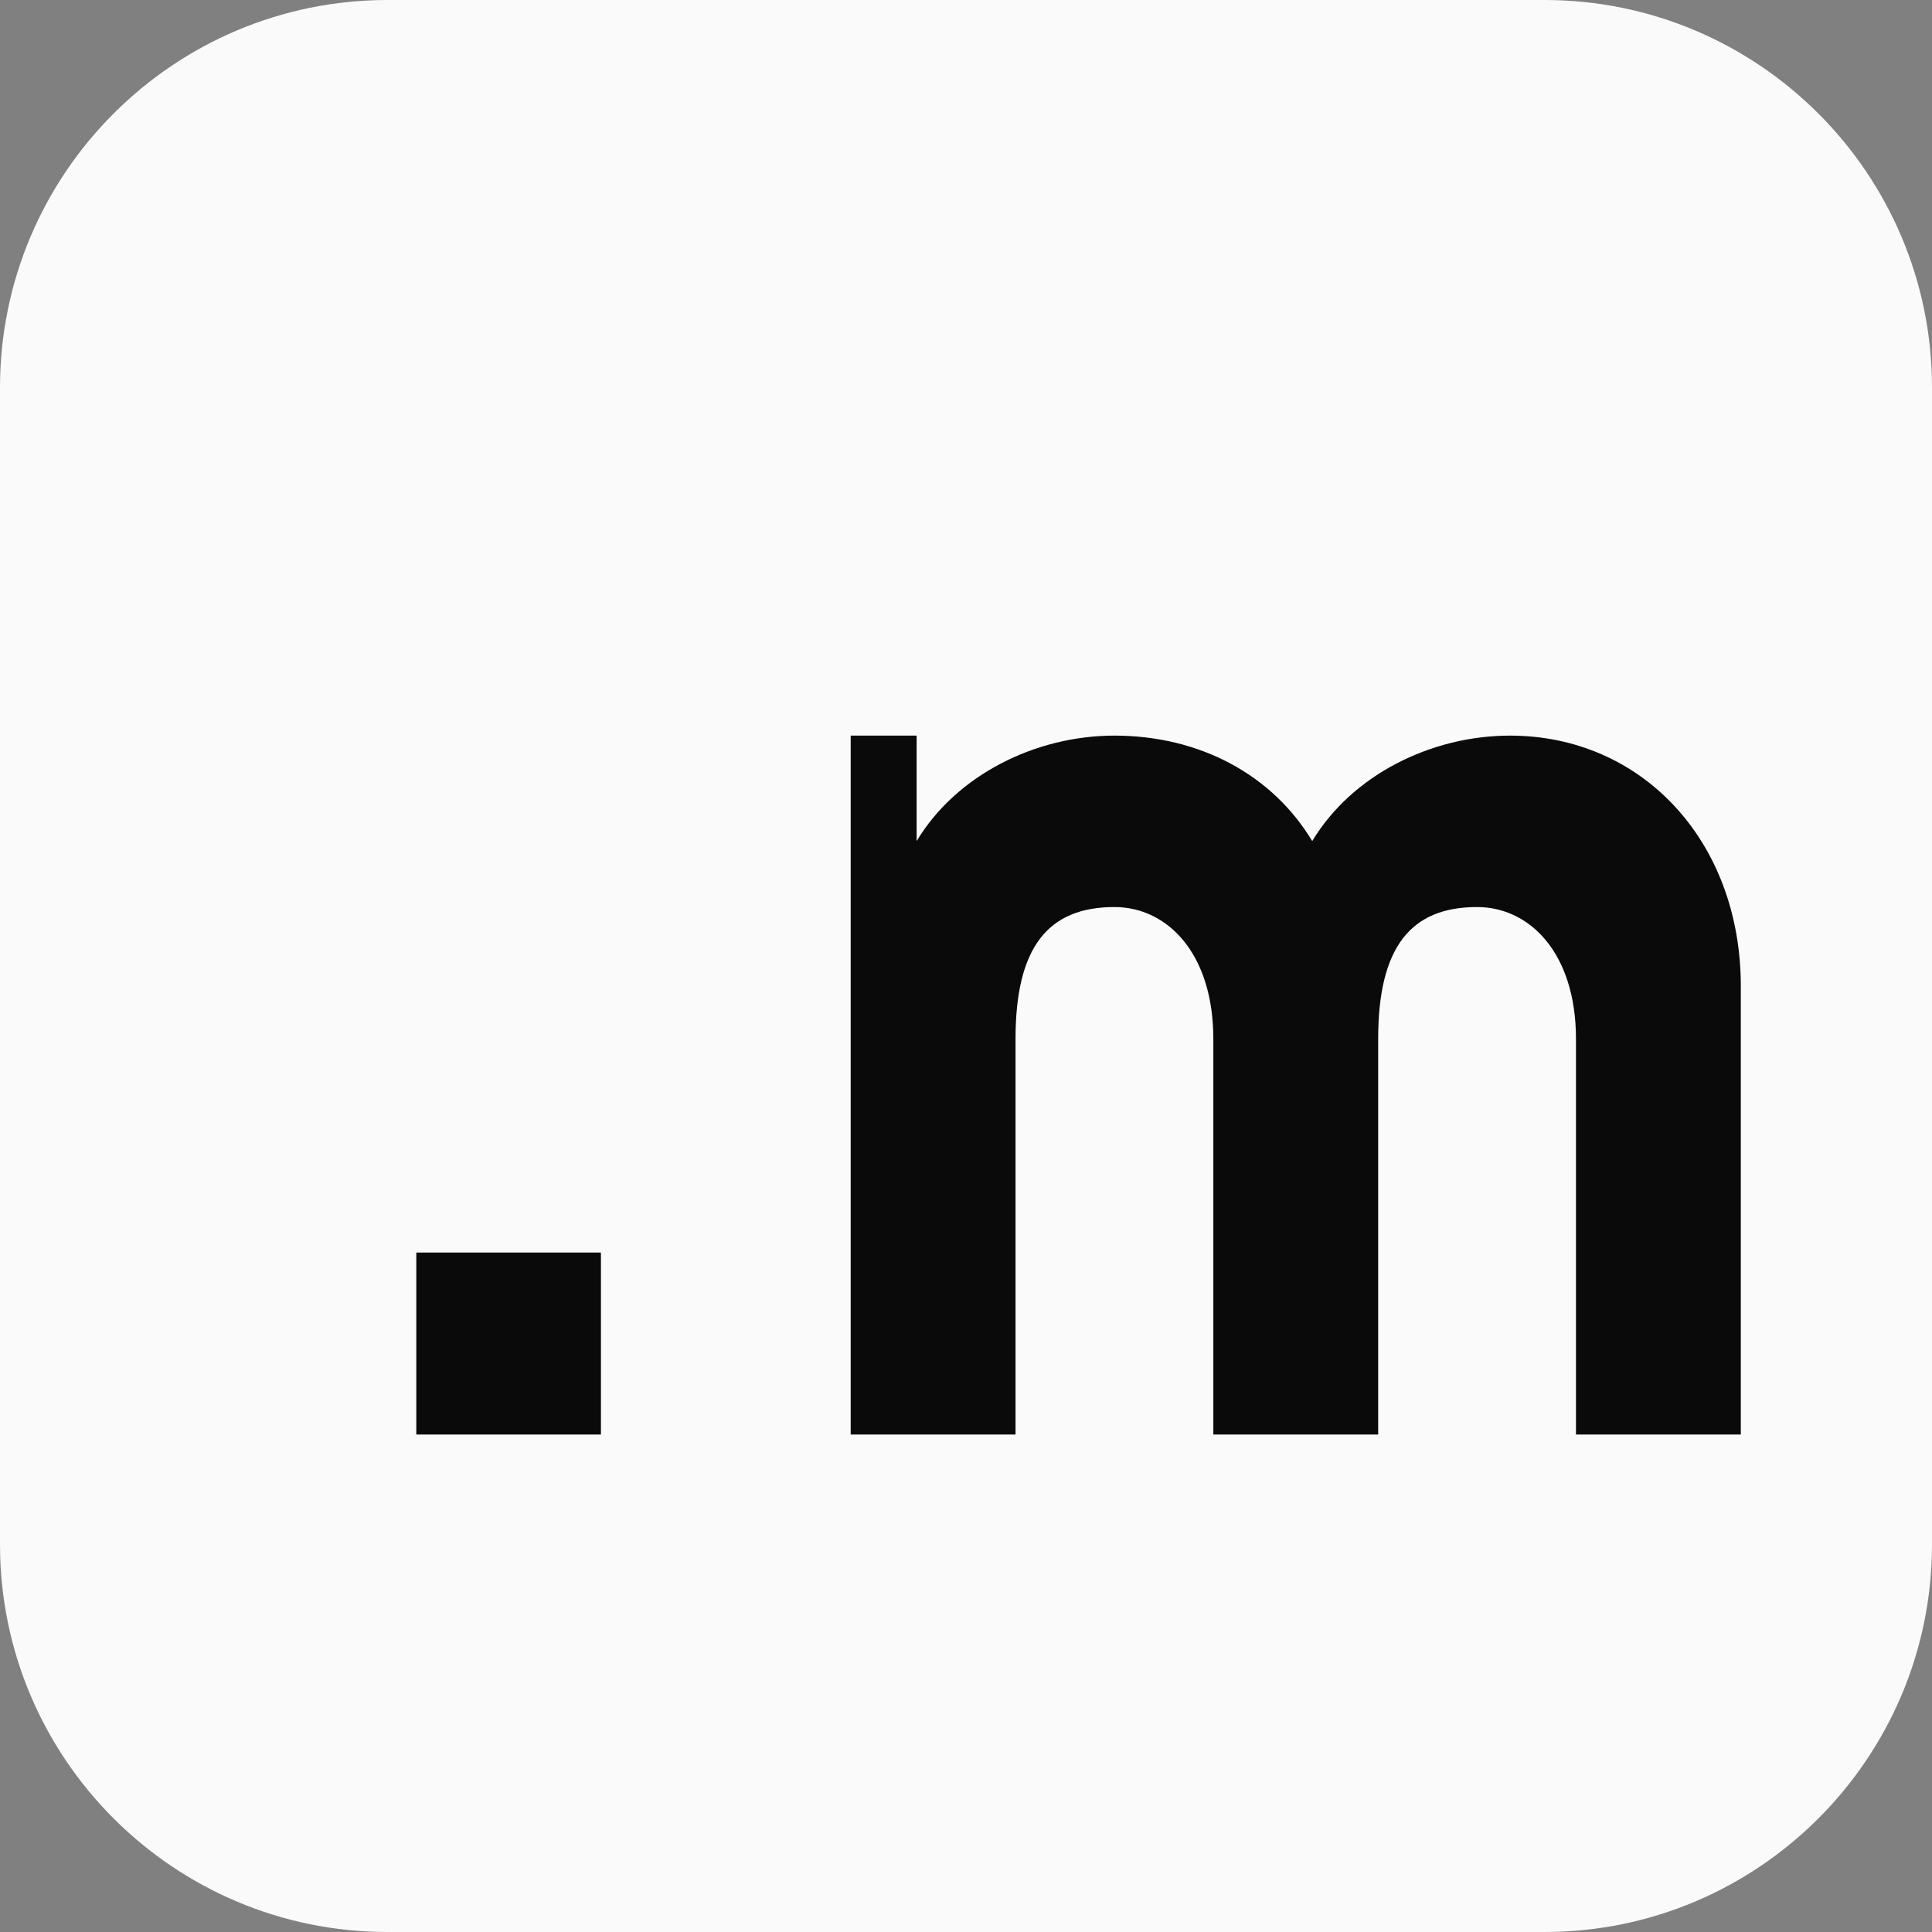
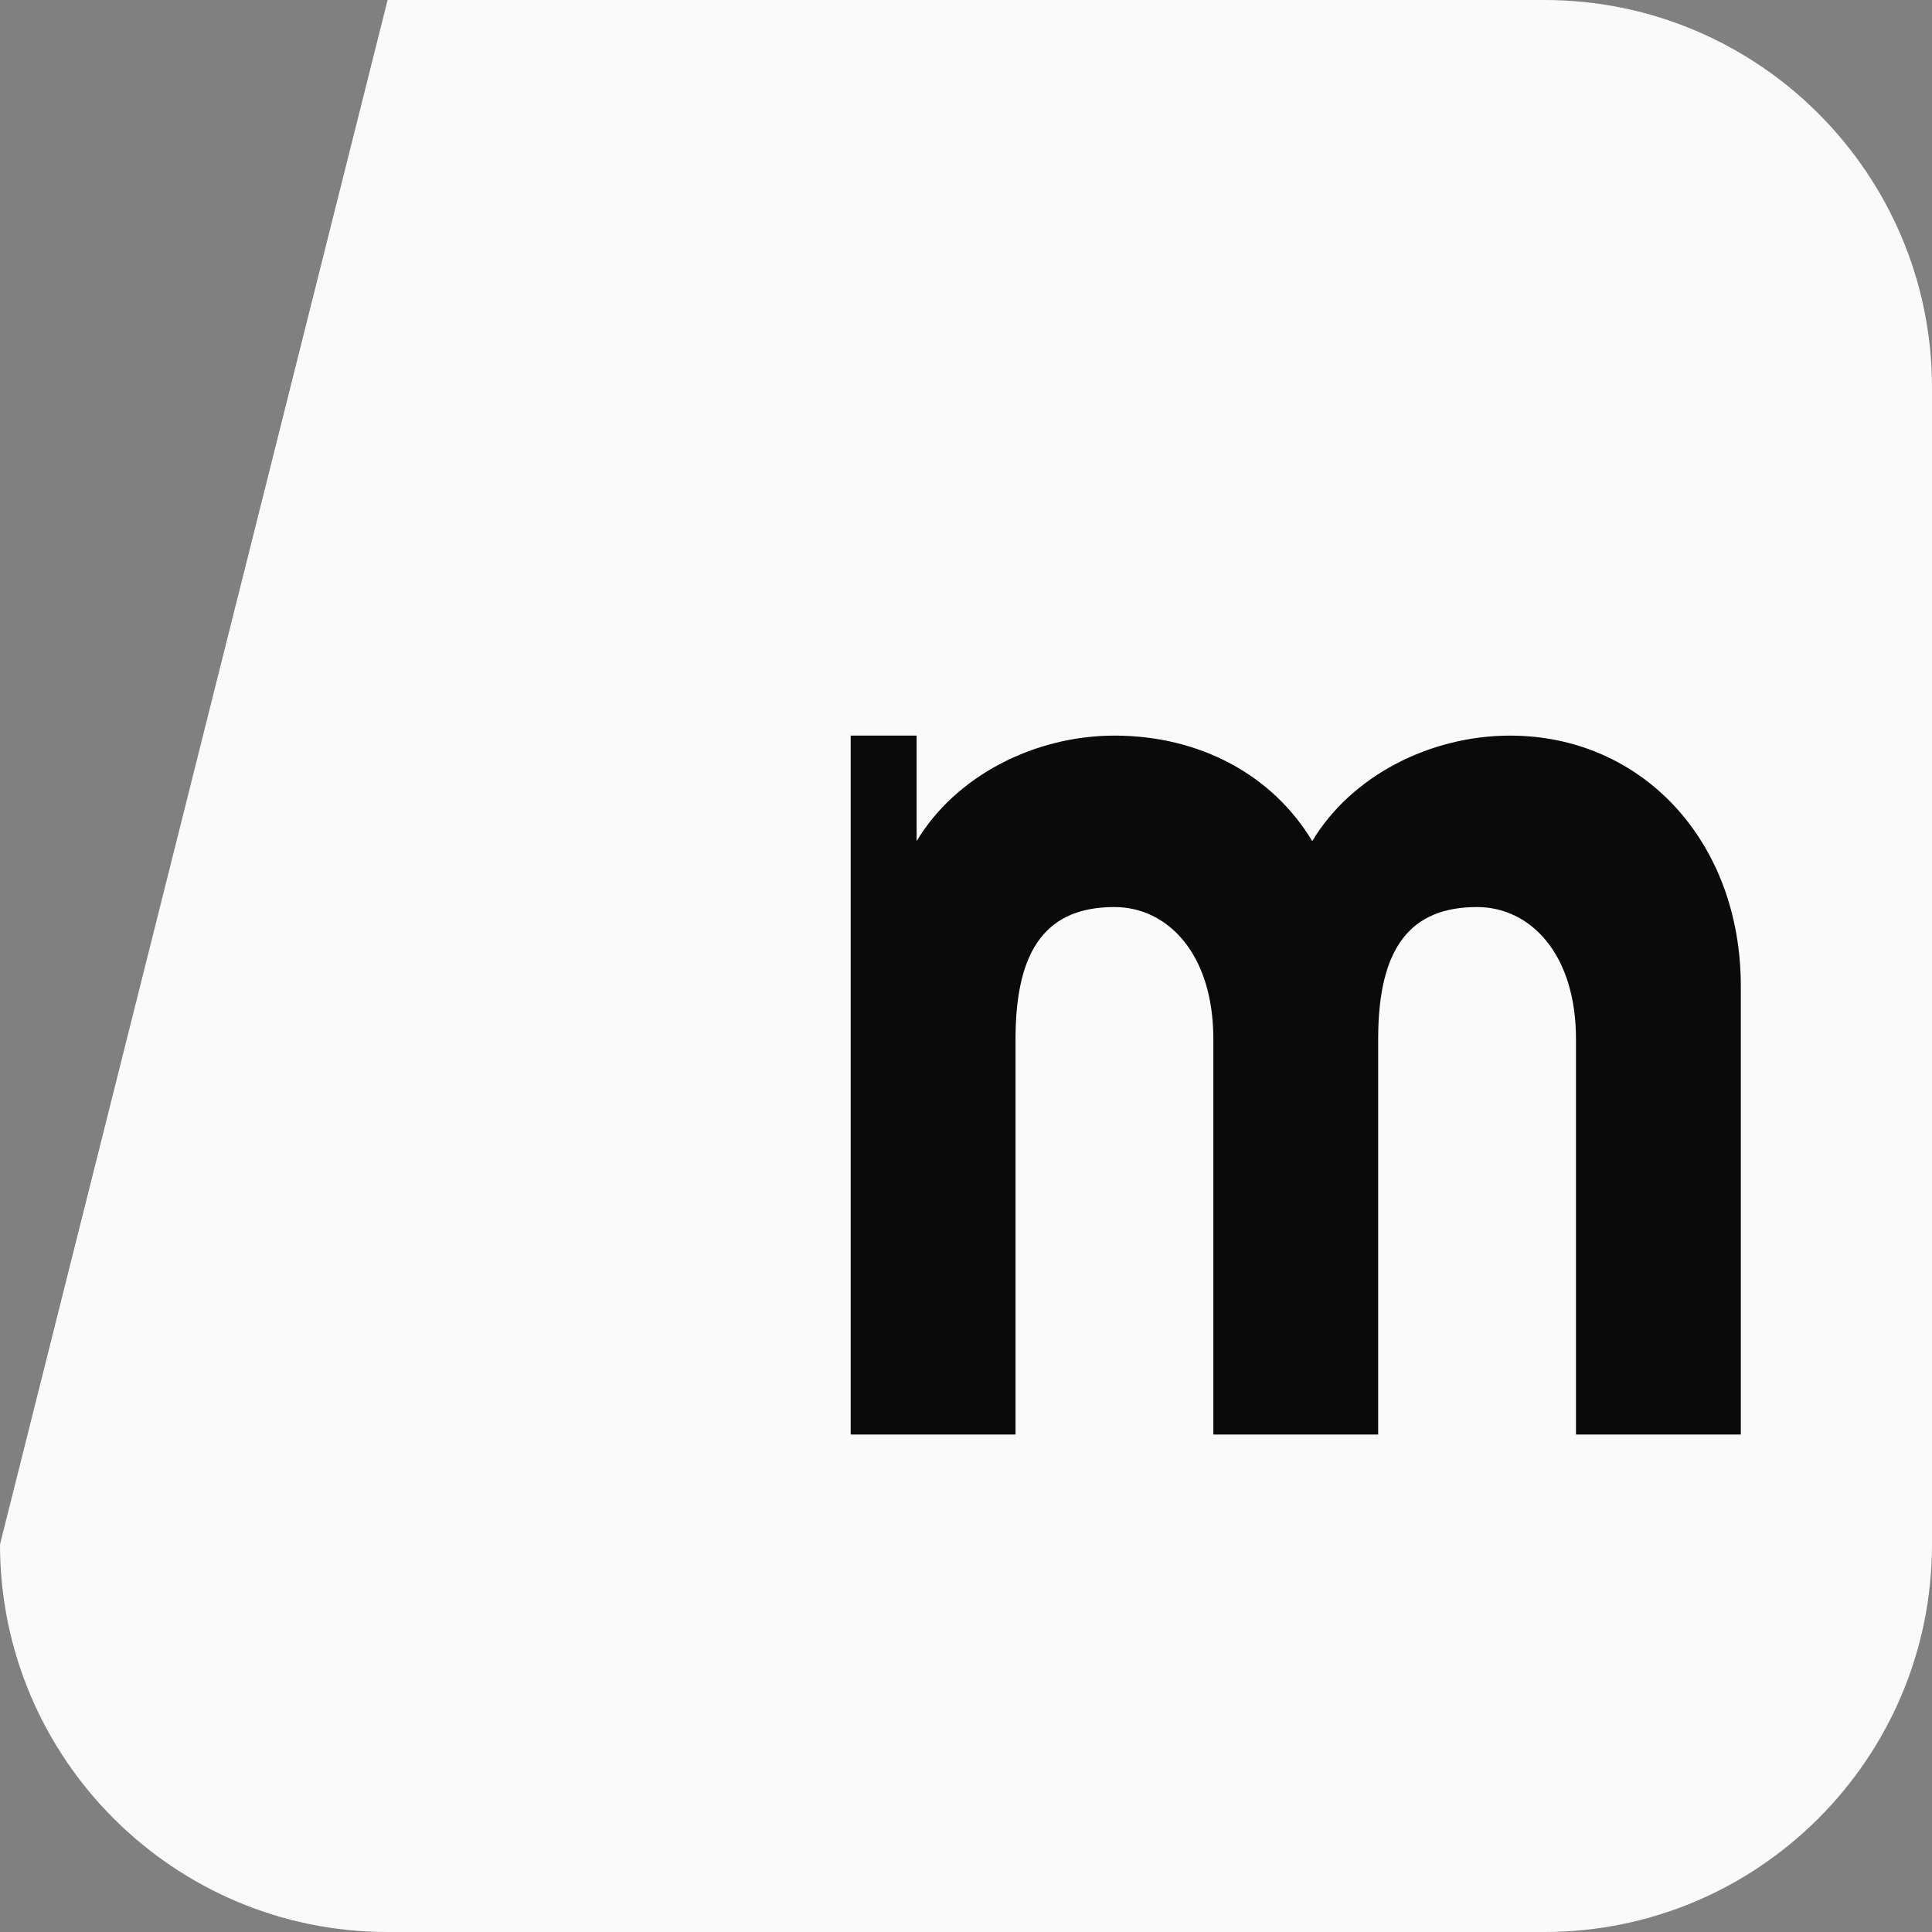
<svg xmlns="http://www.w3.org/2000/svg" width="100%" height="100%" viewBox="0 0 2048 2048" version="1.1" xml:space="preserve" style="fill-rule:evenodd;clip-rule:evenodd;stroke-linejoin:round;stroke-miterlimit:2;">
  <rect x="0" y="0" width="2048" height="2048" fill="#808080" stroke="none" />
-   <path d="M2048,410.877C2048,184.108 1863.89,0 1637.12,0L410.877,0C184.108,0 0,184.108 0,410.877L0,1637.12C0,1863.89 184.108,2048 410.877,2048L1637.12,2048C1863.89,2048 2048,1863.89 2048,1637.12L2048,410.877Z" style="fill:rgb(250,250,250);" />
+   <path d="M2048,410.877C2048,184.108 1863.89,0 1637.12,0L410.877,0L0,1637.12C0,1863.89 184.108,2048 410.877,2048L1637.12,2048C1863.89,2048 2048,1863.89 2048,1637.12L2048,410.877Z" style="fill:rgb(250,250,250);" />
  <g transform="matrix(0.639,0,0,0.639,-148.596,381.96)">
    <g transform="matrix(2187.6,0,0,2187.6,420,1782)">
-       <rect x="0.23" y="-0.138" width="0.14" height="0.138" style="fill:rgb(10,10,10);fill-rule:nonzero;" />
-     </g>
+       </g>
    <g transform="matrix(2187.6,0,0,2187.6,1425,1782)">
      <path d="M0.1,-0.53L0.1,0L0.225,0L0.225,-0.3C0.225,-0.37 0.25,-0.4 0.3,-0.4C0.34,-0.4 0.375,-0.365 0.375,-0.3L0.375,0L0.5,0L0.5,-0.3C0.5,-0.37 0.525,-0.4 0.575,-0.4C0.615,-0.4 0.65,-0.365 0.65,-0.3L0.65,0L0.775,0L0.775,-0.34C0.775,-0.45 0.7,-0.53 0.6,-0.53C0.54,-0.53 0.48,-0.5 0.45,-0.45C0.42,-0.5 0.365,-0.53 0.3,-0.53C0.24,-0.53 0.18,-0.5 0.15,-0.45L0.15,-0.53L0.1,-0.53Z" style="fill:rgb(10,10,10);fill-rule:nonzero;" />
    </g>
  </g>
</svg>